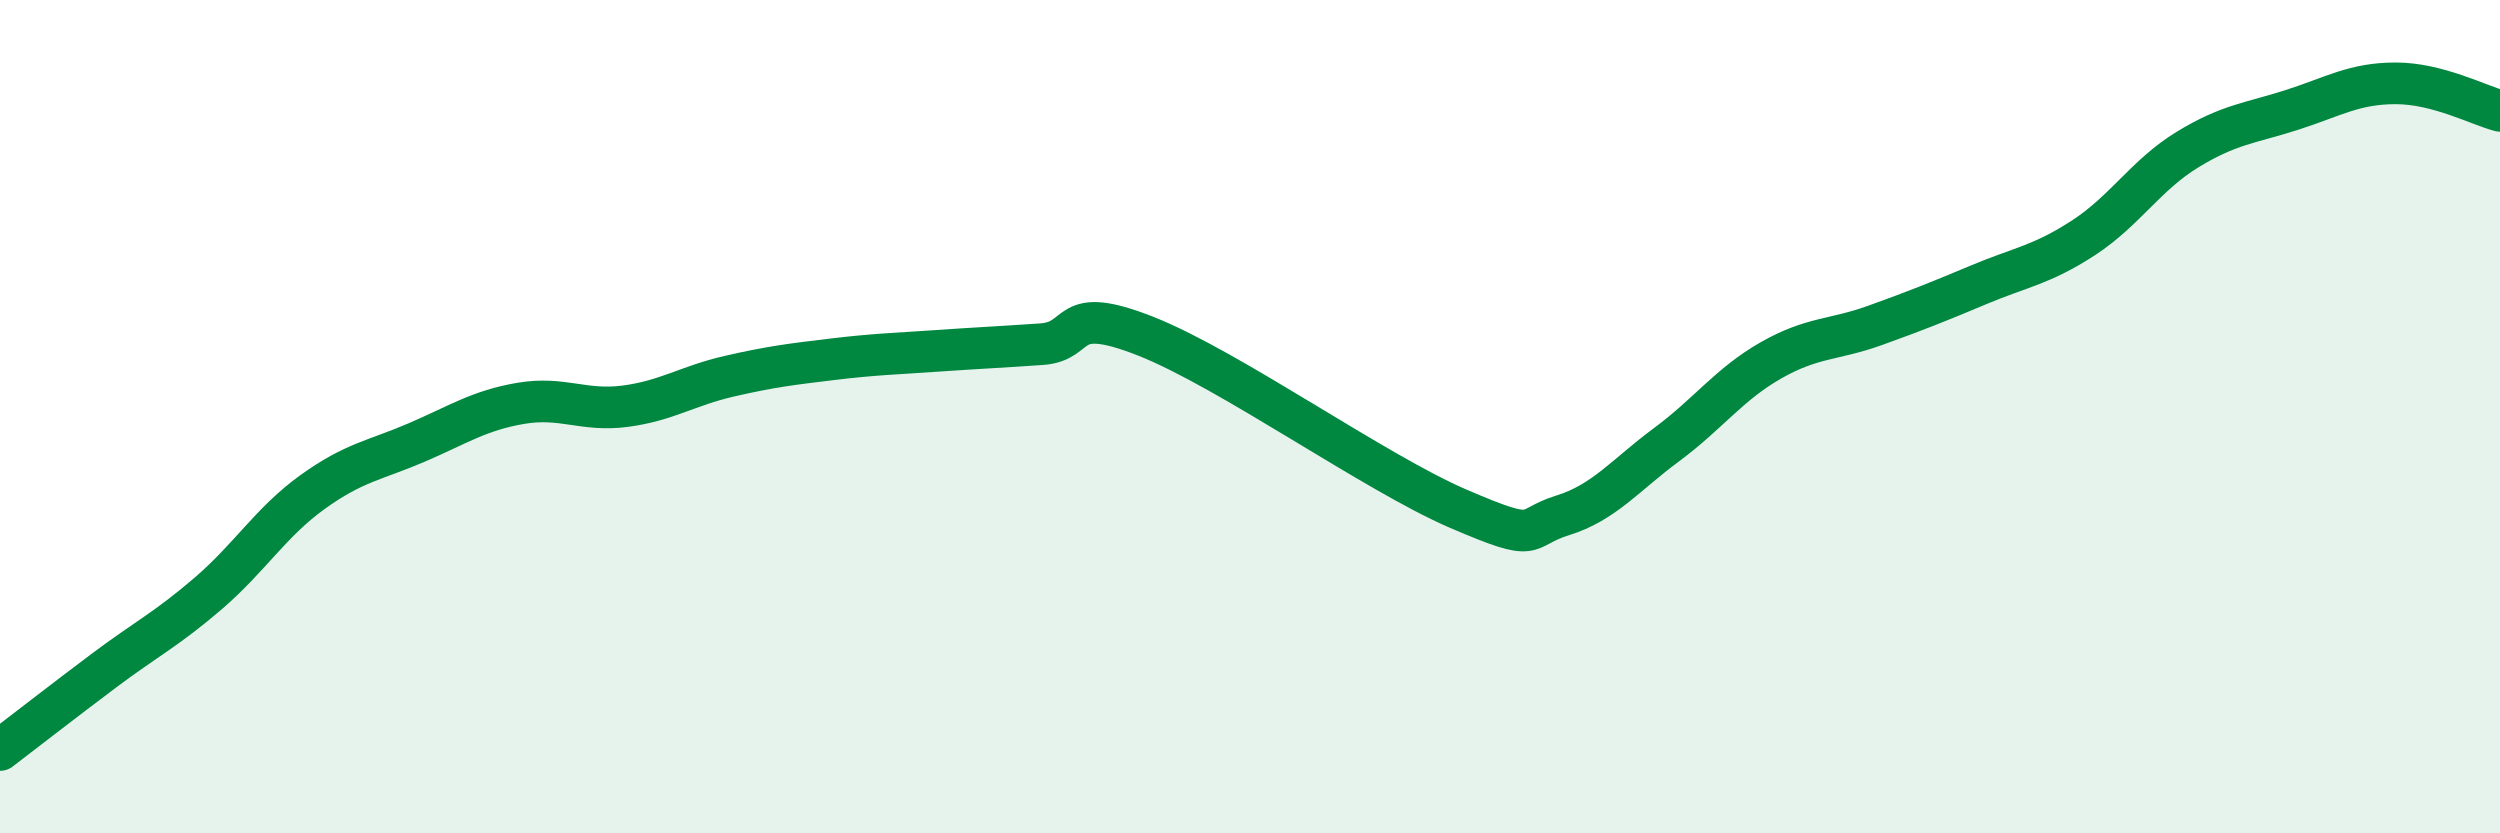
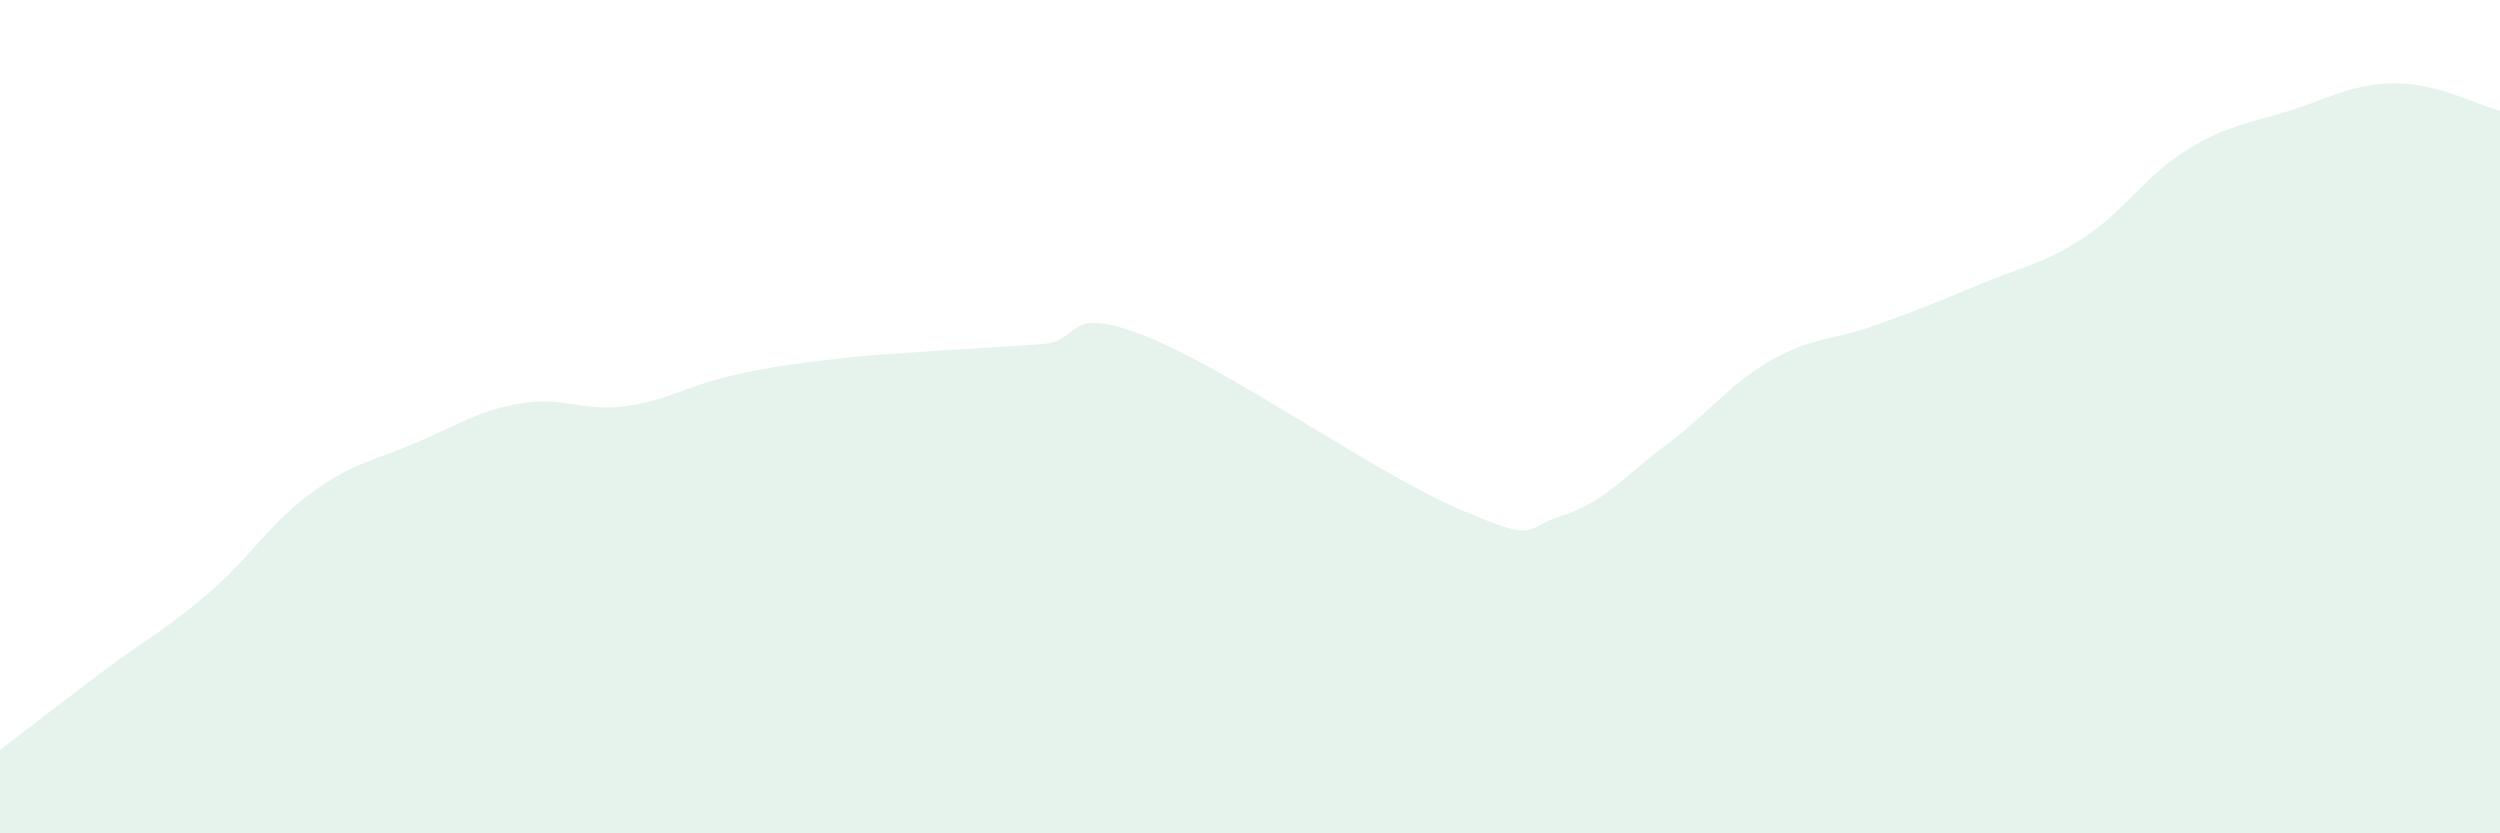
<svg xmlns="http://www.w3.org/2000/svg" width="60" height="20" viewBox="0 0 60 20">
  <path d="M 0,18 C 0.5,17.62 1.5,16.84 2.5,16.09 C 3.5,15.34 4,15.1 5,14.24 C 6,13.38 6.5,12.53 7.5,11.81 C 8.5,11.09 9,11.05 10,10.62 C 11,10.19 11.5,9.85 12.5,9.68 C 13.5,9.51 14,9.88 15,9.75 C 16,9.62 16.5,9.26 17.5,9.03 C 18.5,8.8 19,8.74 20,8.62 C 21,8.5 21.5,8.49 22.5,8.42 C 23.5,8.35 24,8.33 25,8.26 C 26,8.19 25.5,7.28 27.5,8.07 C 29.5,8.86 33,11.35 35,12.21 C 37,13.07 36.5,12.68 37.5,12.37 C 38.5,12.06 39,11.41 40,10.67 C 41,9.93 41.5,9.22 42.5,8.65 C 43.5,8.08 44,8.17 45,7.81 C 46,7.45 46.5,7.25 47.5,6.83 C 48.5,6.41 49,6.36 50,5.71 C 51,5.06 51.5,4.2 52.5,3.59 C 53.5,2.98 54,2.96 55,2.64 C 56,2.32 56.5,2 57.5,2 C 58.5,2 59.5,2.53 60,2.66L60 20L0 20Z" fill="#008740" opacity="0.1" stroke-linecap="round" stroke-linejoin="round" />
-   <path d="M 0,18 C 0.5,17.62 1.5,16.84 2.5,16.09 C 3.5,15.34 4,15.1 5,14.24 C 6,13.38 6.5,12.53 7.5,11.81 C 8.5,11.09 9,11.05 10,10.62 C 11,10.19 11.5,9.85 12.5,9.68 C 13.5,9.51 14,9.88 15,9.75 C 16,9.62 16.5,9.26 17.5,9.03 C 18.5,8.8 19,8.74 20,8.62 C 21,8.5 21.5,8.49 22.5,8.42 C 23.5,8.35 24,8.33 25,8.26 C 26,8.19 25.5,7.28 27.5,8.07 C 29.5,8.86 33,11.35 35,12.21 C 37,13.07 36.5,12.68 37.5,12.37 C 38.5,12.06 39,11.41 40,10.67 C 41,9.93 41.5,9.22 42.5,8.65 C 43.5,8.08 44,8.17 45,7.81 C 46,7.45 46.5,7.25 47.5,6.83 C 48.5,6.41 49,6.36 50,5.71 C 51,5.06 51.5,4.2 52.5,3.59 C 53.5,2.98 54,2.96 55,2.64 C 56,2.32 56.5,2 57.5,2 C 58.5,2 59.5,2.53 60,2.66" stroke="#008740" stroke-width="1" fill="none" stroke-linecap="round" stroke-linejoin="round" />
</svg>